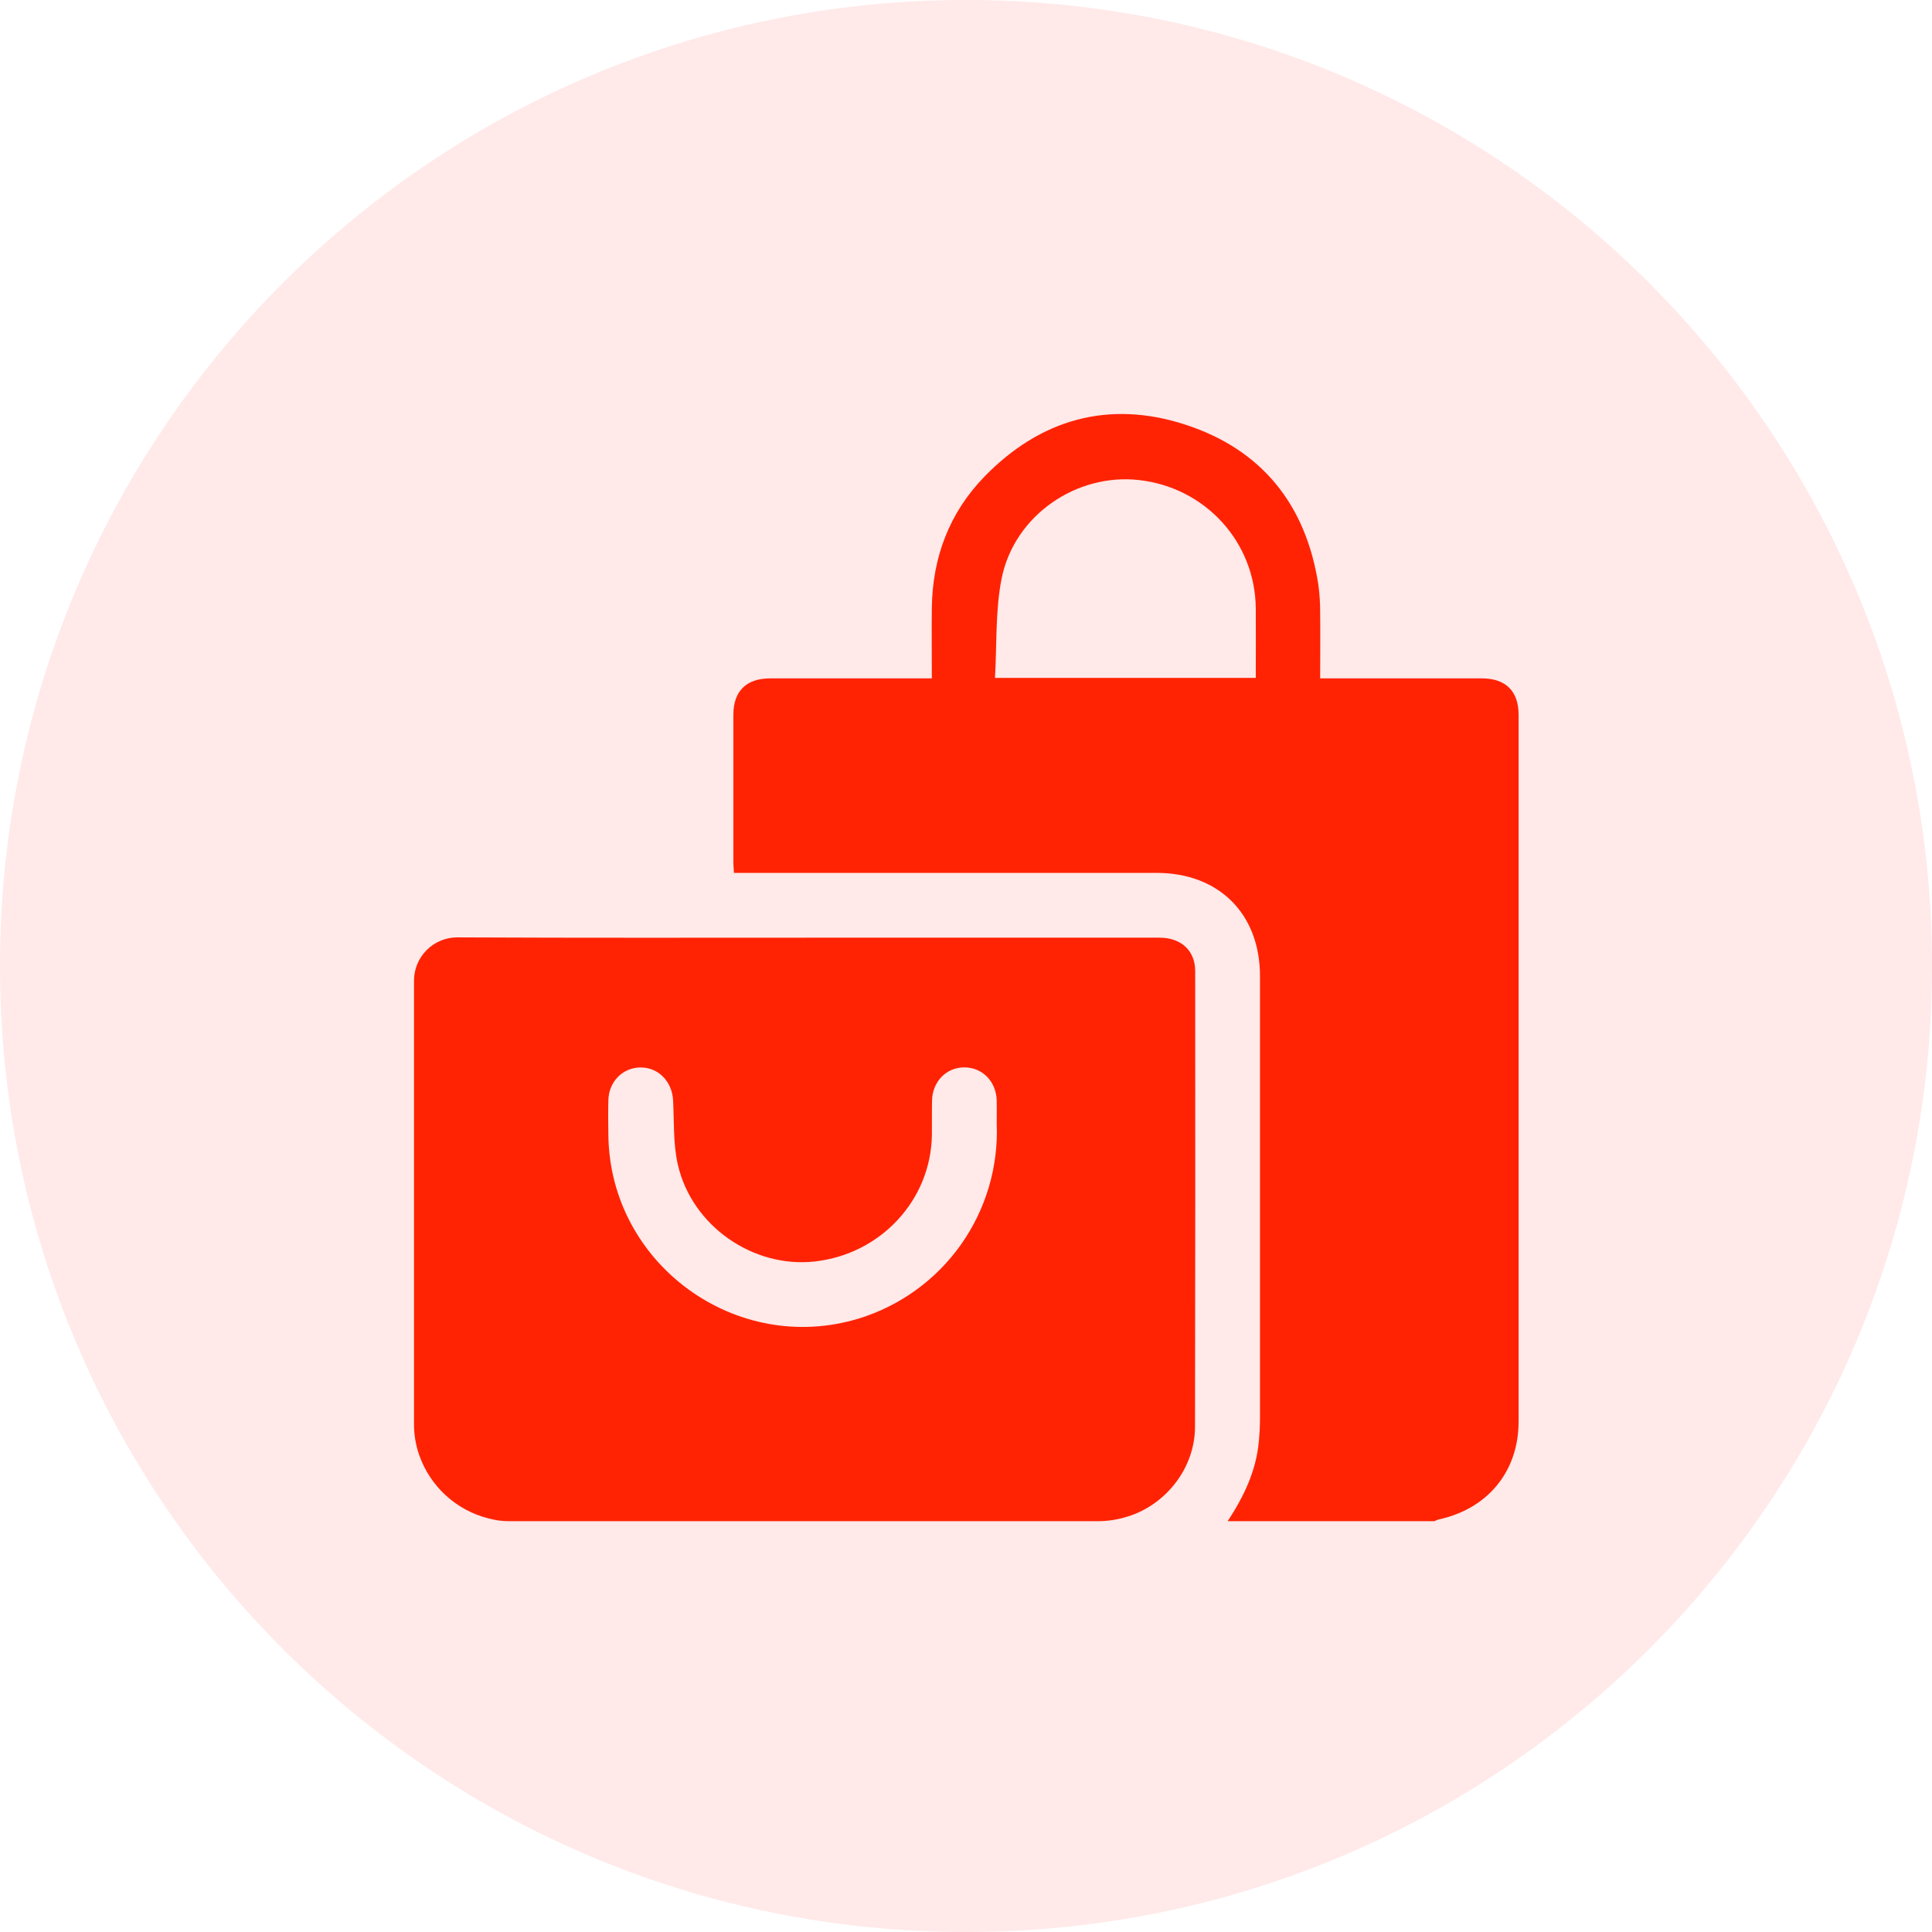
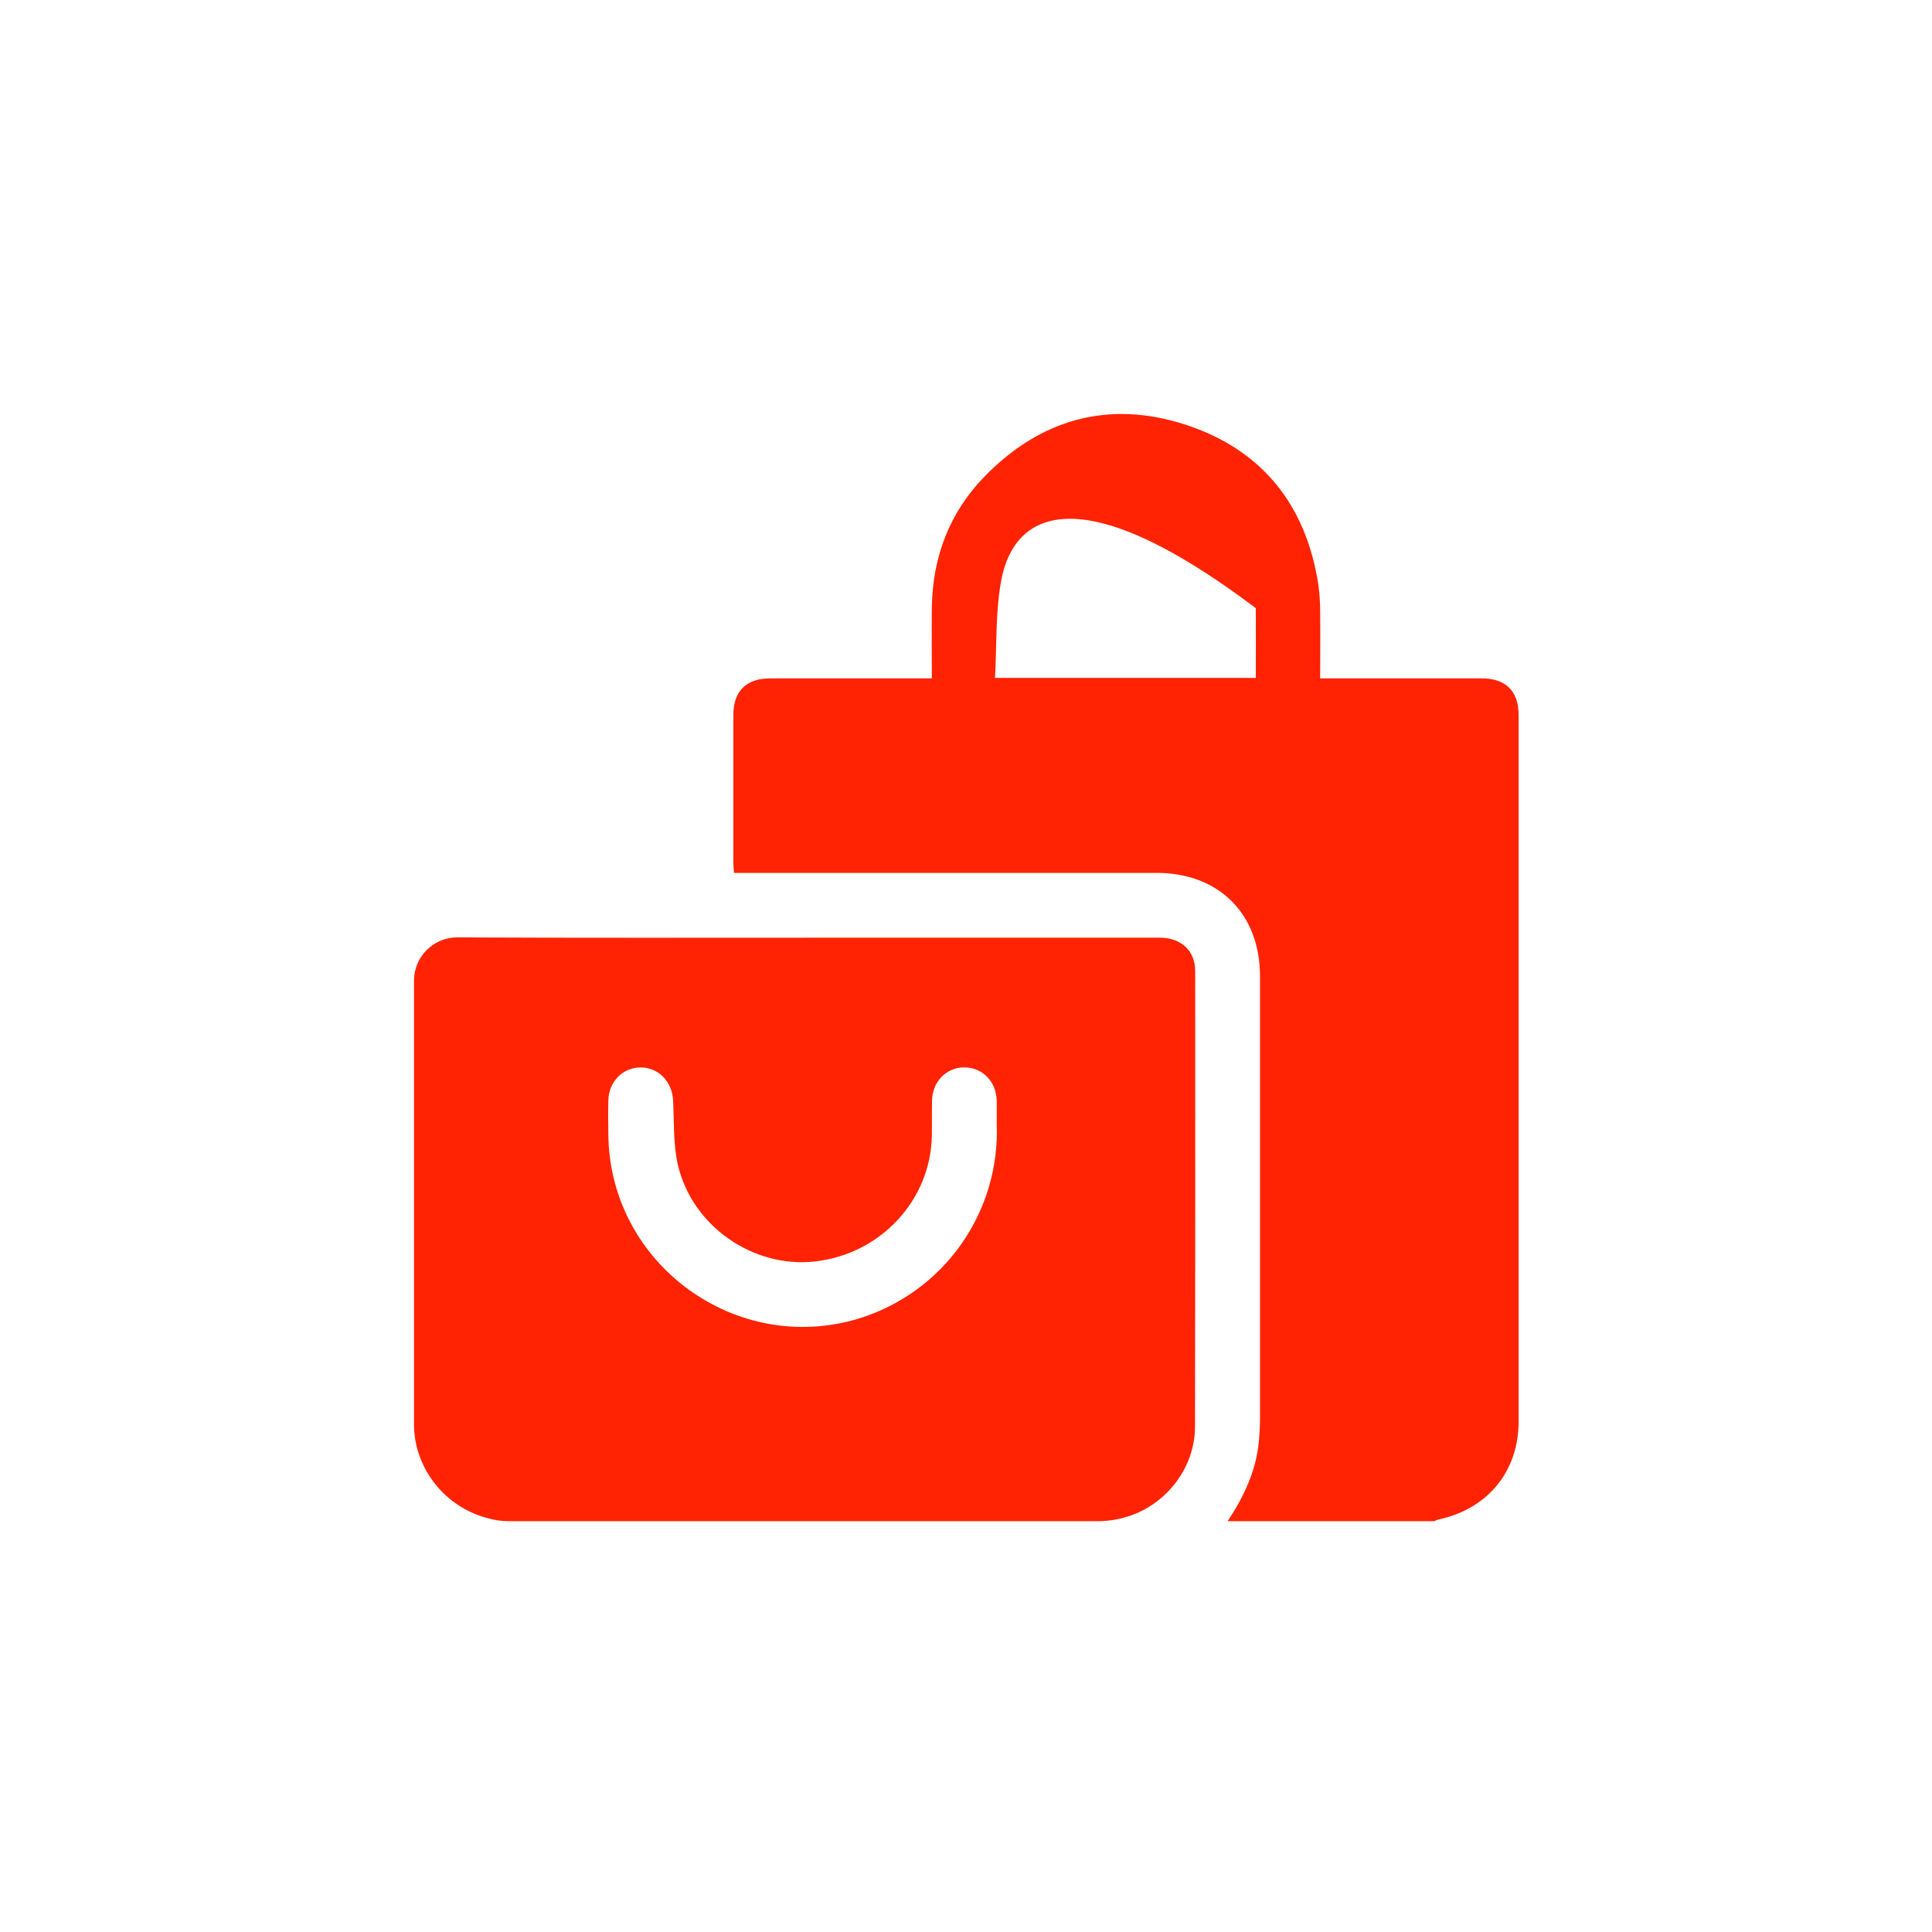
<svg xmlns="http://www.w3.org/2000/svg" width="70" height="70" viewBox="0 0 70 70" fill="none">
-   <path opacity="0.1" fill-rule="evenodd" clip-rule="evenodd" d="M35 70C54.33 70 70 54.33 70 35C70 15.67 54.33 0 35 0C15.67 0 0 15.67 0 35C0 54.33 15.67 70 35 70Z" fill="#FF2424" />
  <path d="M39.787 55.115H18.431C18.204 55.115 17.978 55.086 17.758 55.029L17.68 55.01C17.108 54.863 16.581 54.576 16.146 54.176C15.711 53.776 15.382 53.274 15.187 52.716V52.716C15.063 52.359 15 51.984 15 51.606V35.532C15 35.118 15.163 34.721 15.454 34.428C15.745 34.134 16.139 33.967 16.552 33.963H16.574C21.03 33.985 25.485 33.974 29.94 33.974C33.965 33.974 37.99 33.974 42.016 33.974C42.794 33.974 43.304 34.445 43.304 35.184C43.309 40.688 43.307 46.193 43.298 51.697C43.294 53.164 42.28 54.486 40.892 54.937H40.886C40.531 55.054 40.16 55.114 39.787 55.115V55.115ZM36.113 40.703C36.113 40.429 36.119 40.154 36.113 39.881C36.097 39.187 35.595 38.672 34.938 38.673C34.282 38.674 33.781 39.19 33.769 39.885C33.761 40.302 33.769 40.719 33.764 41.14C33.721 43.484 31.914 45.432 29.535 45.704C27.298 45.96 25.07 44.427 24.559 42.195C24.388 41.444 24.427 40.645 24.387 39.867C24.351 39.179 23.848 38.666 23.193 38.676C22.554 38.687 22.057 39.195 22.042 39.866C22.032 40.283 22.036 40.701 22.042 41.121C22.093 45.792 26.669 49.136 31.128 47.769C32.621 47.308 33.92 46.365 34.822 45.087C35.724 43.808 36.178 42.267 36.113 40.703Z" fill="#FF2303" />
-   <path d="M44.481 55.115C45.059 54.235 45.51 53.305 45.609 52.237C45.636 51.953 45.652 51.666 45.652 51.379C45.652 46.045 45.652 40.709 45.652 35.37C45.652 33.11 44.164 31.626 41.902 31.626H26.594C26.585 31.489 26.571 31.377 26.571 31.264C26.571 29.477 26.571 27.69 26.571 25.902C26.571 25.039 27.041 24.58 27.903 24.579C29.701 24.579 31.499 24.579 33.297 24.579H33.762C33.762 23.704 33.752 22.86 33.762 22.015C33.788 20.19 34.397 18.577 35.667 17.27C37.692 15.187 40.162 14.489 42.924 15.378C45.709 16.275 47.324 18.281 47.768 21.197C47.813 21.533 47.834 21.872 47.832 22.211C47.841 22.98 47.832 23.749 47.832 24.579H48.256C50.067 24.579 51.879 24.579 53.69 24.579C54.556 24.579 55.022 25.043 55.022 25.902C55.022 34.435 55.022 42.968 55.022 51.501C55.022 53.317 53.9 54.673 52.116 55.055C52.066 55.07 52.019 55.09 51.974 55.115H44.481ZM45.499 24.562C45.499 23.7 45.506 22.865 45.499 22.033C45.475 19.636 43.67 17.661 41.265 17.393C39.004 17.14 36.761 18.665 36.294 20.943C36.059 22.11 36.122 23.34 36.05 24.562H45.499Z" fill="#FF2303" />
+   <path d="M44.481 55.115C45.059 54.235 45.51 53.305 45.609 52.237C45.636 51.953 45.652 51.666 45.652 51.379C45.652 46.045 45.652 40.709 45.652 35.37C45.652 33.11 44.164 31.626 41.902 31.626H26.594C26.585 31.489 26.571 31.377 26.571 31.264C26.571 29.477 26.571 27.69 26.571 25.902C26.571 25.039 27.041 24.58 27.903 24.579C29.701 24.579 31.499 24.579 33.297 24.579H33.762C33.762 23.704 33.752 22.86 33.762 22.015C33.788 20.19 34.397 18.577 35.667 17.27C37.692 15.187 40.162 14.489 42.924 15.378C45.709 16.275 47.324 18.281 47.768 21.197C47.813 21.533 47.834 21.872 47.832 22.211C47.841 22.98 47.832 23.749 47.832 24.579H48.256C50.067 24.579 51.879 24.579 53.69 24.579C54.556 24.579 55.022 25.043 55.022 25.902C55.022 34.435 55.022 42.968 55.022 51.501C55.022 53.317 53.9 54.673 52.116 55.055C52.066 55.07 52.019 55.09 51.974 55.115H44.481ZM45.499 24.562C45.499 23.7 45.506 22.865 45.499 22.033C39.004 17.14 36.761 18.665 36.294 20.943C36.059 22.11 36.122 23.34 36.05 24.562H45.499Z" fill="#FF2303" />
</svg>